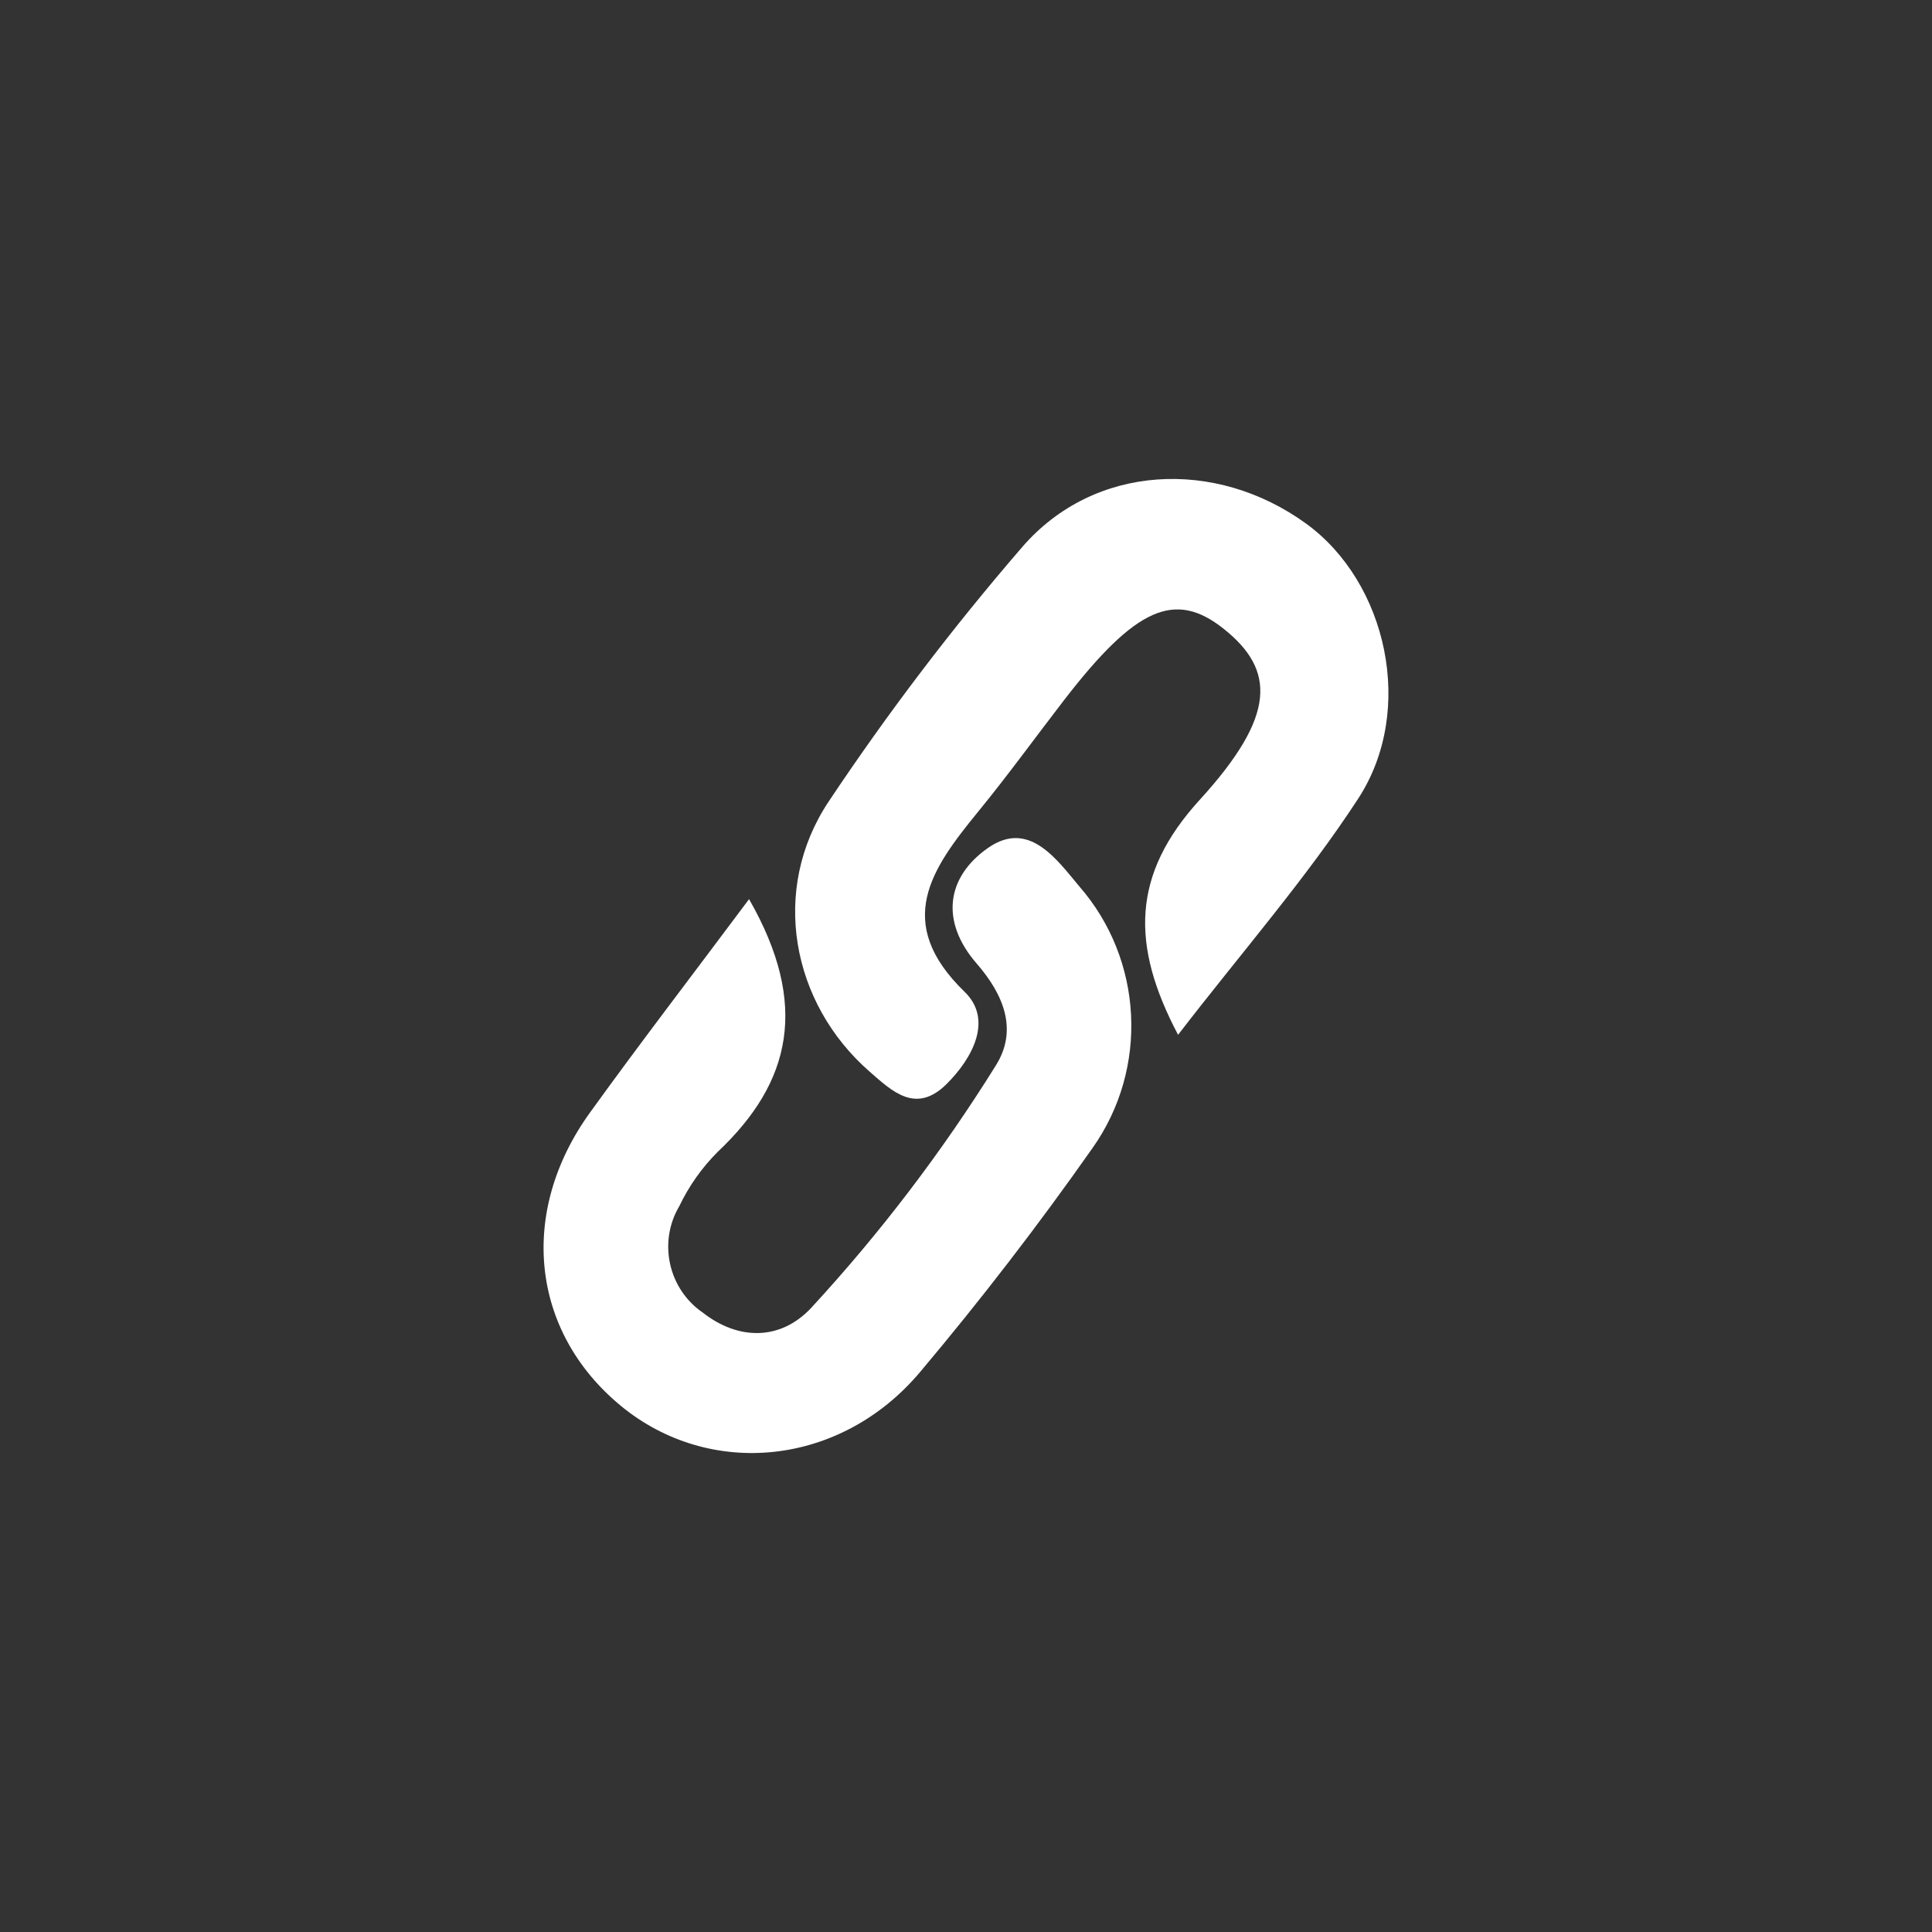
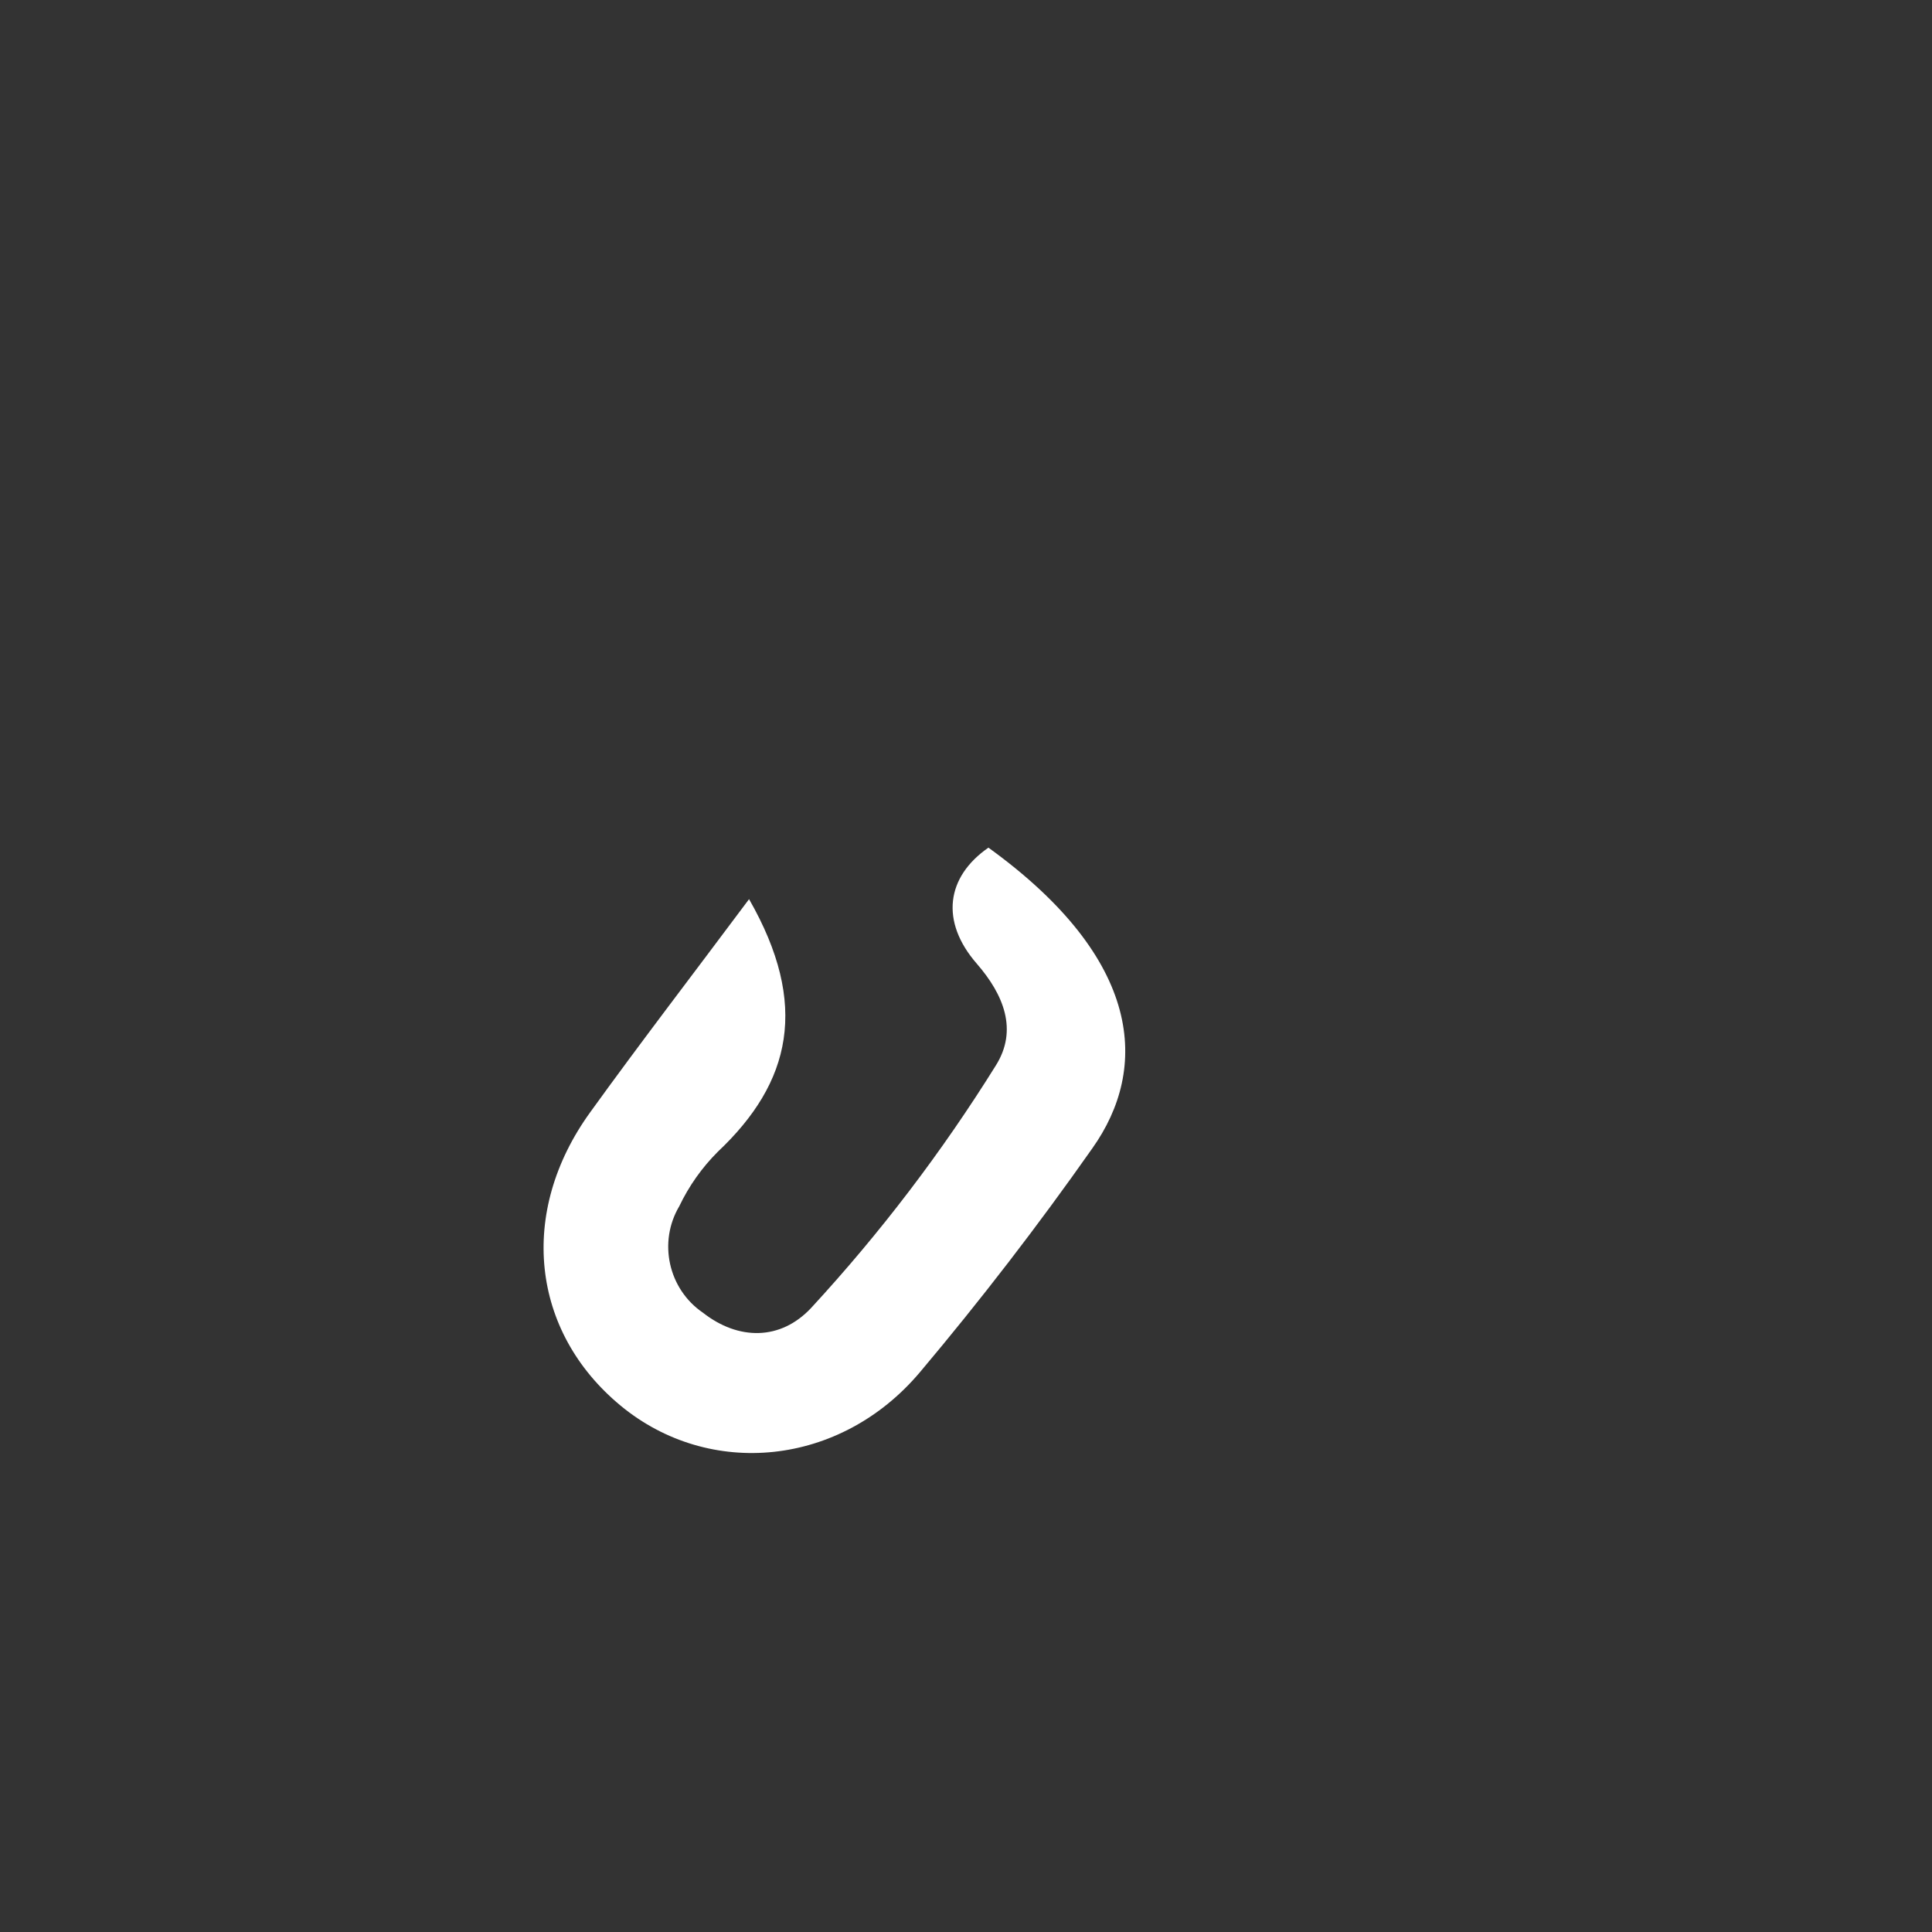
<svg xmlns="http://www.w3.org/2000/svg" width="100%" height="100%" viewBox="0 0 150 150" version="1.1" xml:space="preserve" style="fill-rule:evenodd;clip-rule:evenodd;stroke-linejoin:round;stroke-miterlimit:2;">
  <rect x="0" y="0" width="150" height="150" fill="#333333" stroke="none" />
  <g transform="matrix(1,0,0,1,42.206,37.187)">
    <g id="Path_46" transform="matrix(1,0,0,1,-449.805,-665.43)">
-       <path d="M499.065,708.586C495.377,701.603 495.459,696.14 500.738,690.349C506.723,683.791 506.621,680.261 502.6,677.059C498.815,674.051 495.771,675.407 490.236,682.569C488,685.469 485.852,688.441 483.536,691.269C479.915,695.704 476.927,699.853 482.493,705.25C484.693,707.383 483.158,710.36 481.071,712.427C478.702,714.755 476.871,712.98 475.117,711.445C469.035,706.135 467.377,697.321 471.935,690.477C476.528,683.586 481.546,676.988 486.959,670.721C492.54,664.255 501.983,663.794 509.017,668.905C515.279,673.458 517.517,683.366 513.063,690.227C508.991,696.478 504.029,702.141 499.063,708.587" style="fill:white;fill-rule:nonzero;" />
-     </g>
+       </g>
    <g id="Path_47" transform="matrix(1,0,0,1,-465.517,-642.999)">
-       <path d="M481.469,675.623C486.16,683.813 484.743,689.859 479.039,695.236C477.81,696.464 476.799,697.893 476.051,699.461C474.395,702.25 475.2,705.892 477.877,707.723C480.639,709.892 483.913,709.902 486.292,707.355C491.645,701.551 496.441,695.257 500.615,688.555C502.37,685.783 501.229,683.03 499.152,680.636C496.297,677.362 496.768,673.899 500.052,671.623C503.178,669.469 505.311,672.477 507.091,674.61C512.084,680.318 512.513,688.775 508.124,694.96C503.919,700.945 499.443,706.76 494.731,712.353C488.556,719.678 478.392,720.645 471.496,714.947C464.529,709.186 463.521,699.923 469.138,692.162C473.038,686.755 477.108,681.462 481.466,675.624" style="fill:white;fill-rule:nonzero;" />
+       <path d="M481.469,675.623C486.16,683.813 484.743,689.859 479.039,695.236C477.81,696.464 476.799,697.893 476.051,699.461C474.395,702.25 475.2,705.892 477.877,707.723C480.639,709.892 483.913,709.902 486.292,707.355C491.645,701.551 496.441,695.257 500.615,688.555C502.37,685.783 501.229,683.03 499.152,680.636C496.297,677.362 496.768,673.899 500.052,671.623C512.084,680.318 512.513,688.775 508.124,694.96C503.919,700.945 499.443,706.76 494.731,712.353C488.556,719.678 478.392,720.645 471.496,714.947C464.529,709.186 463.521,699.923 469.138,692.162C473.038,686.755 477.108,681.462 481.466,675.624" style="fill:white;fill-rule:nonzero;" />
    </g>
  </g>
</svg>